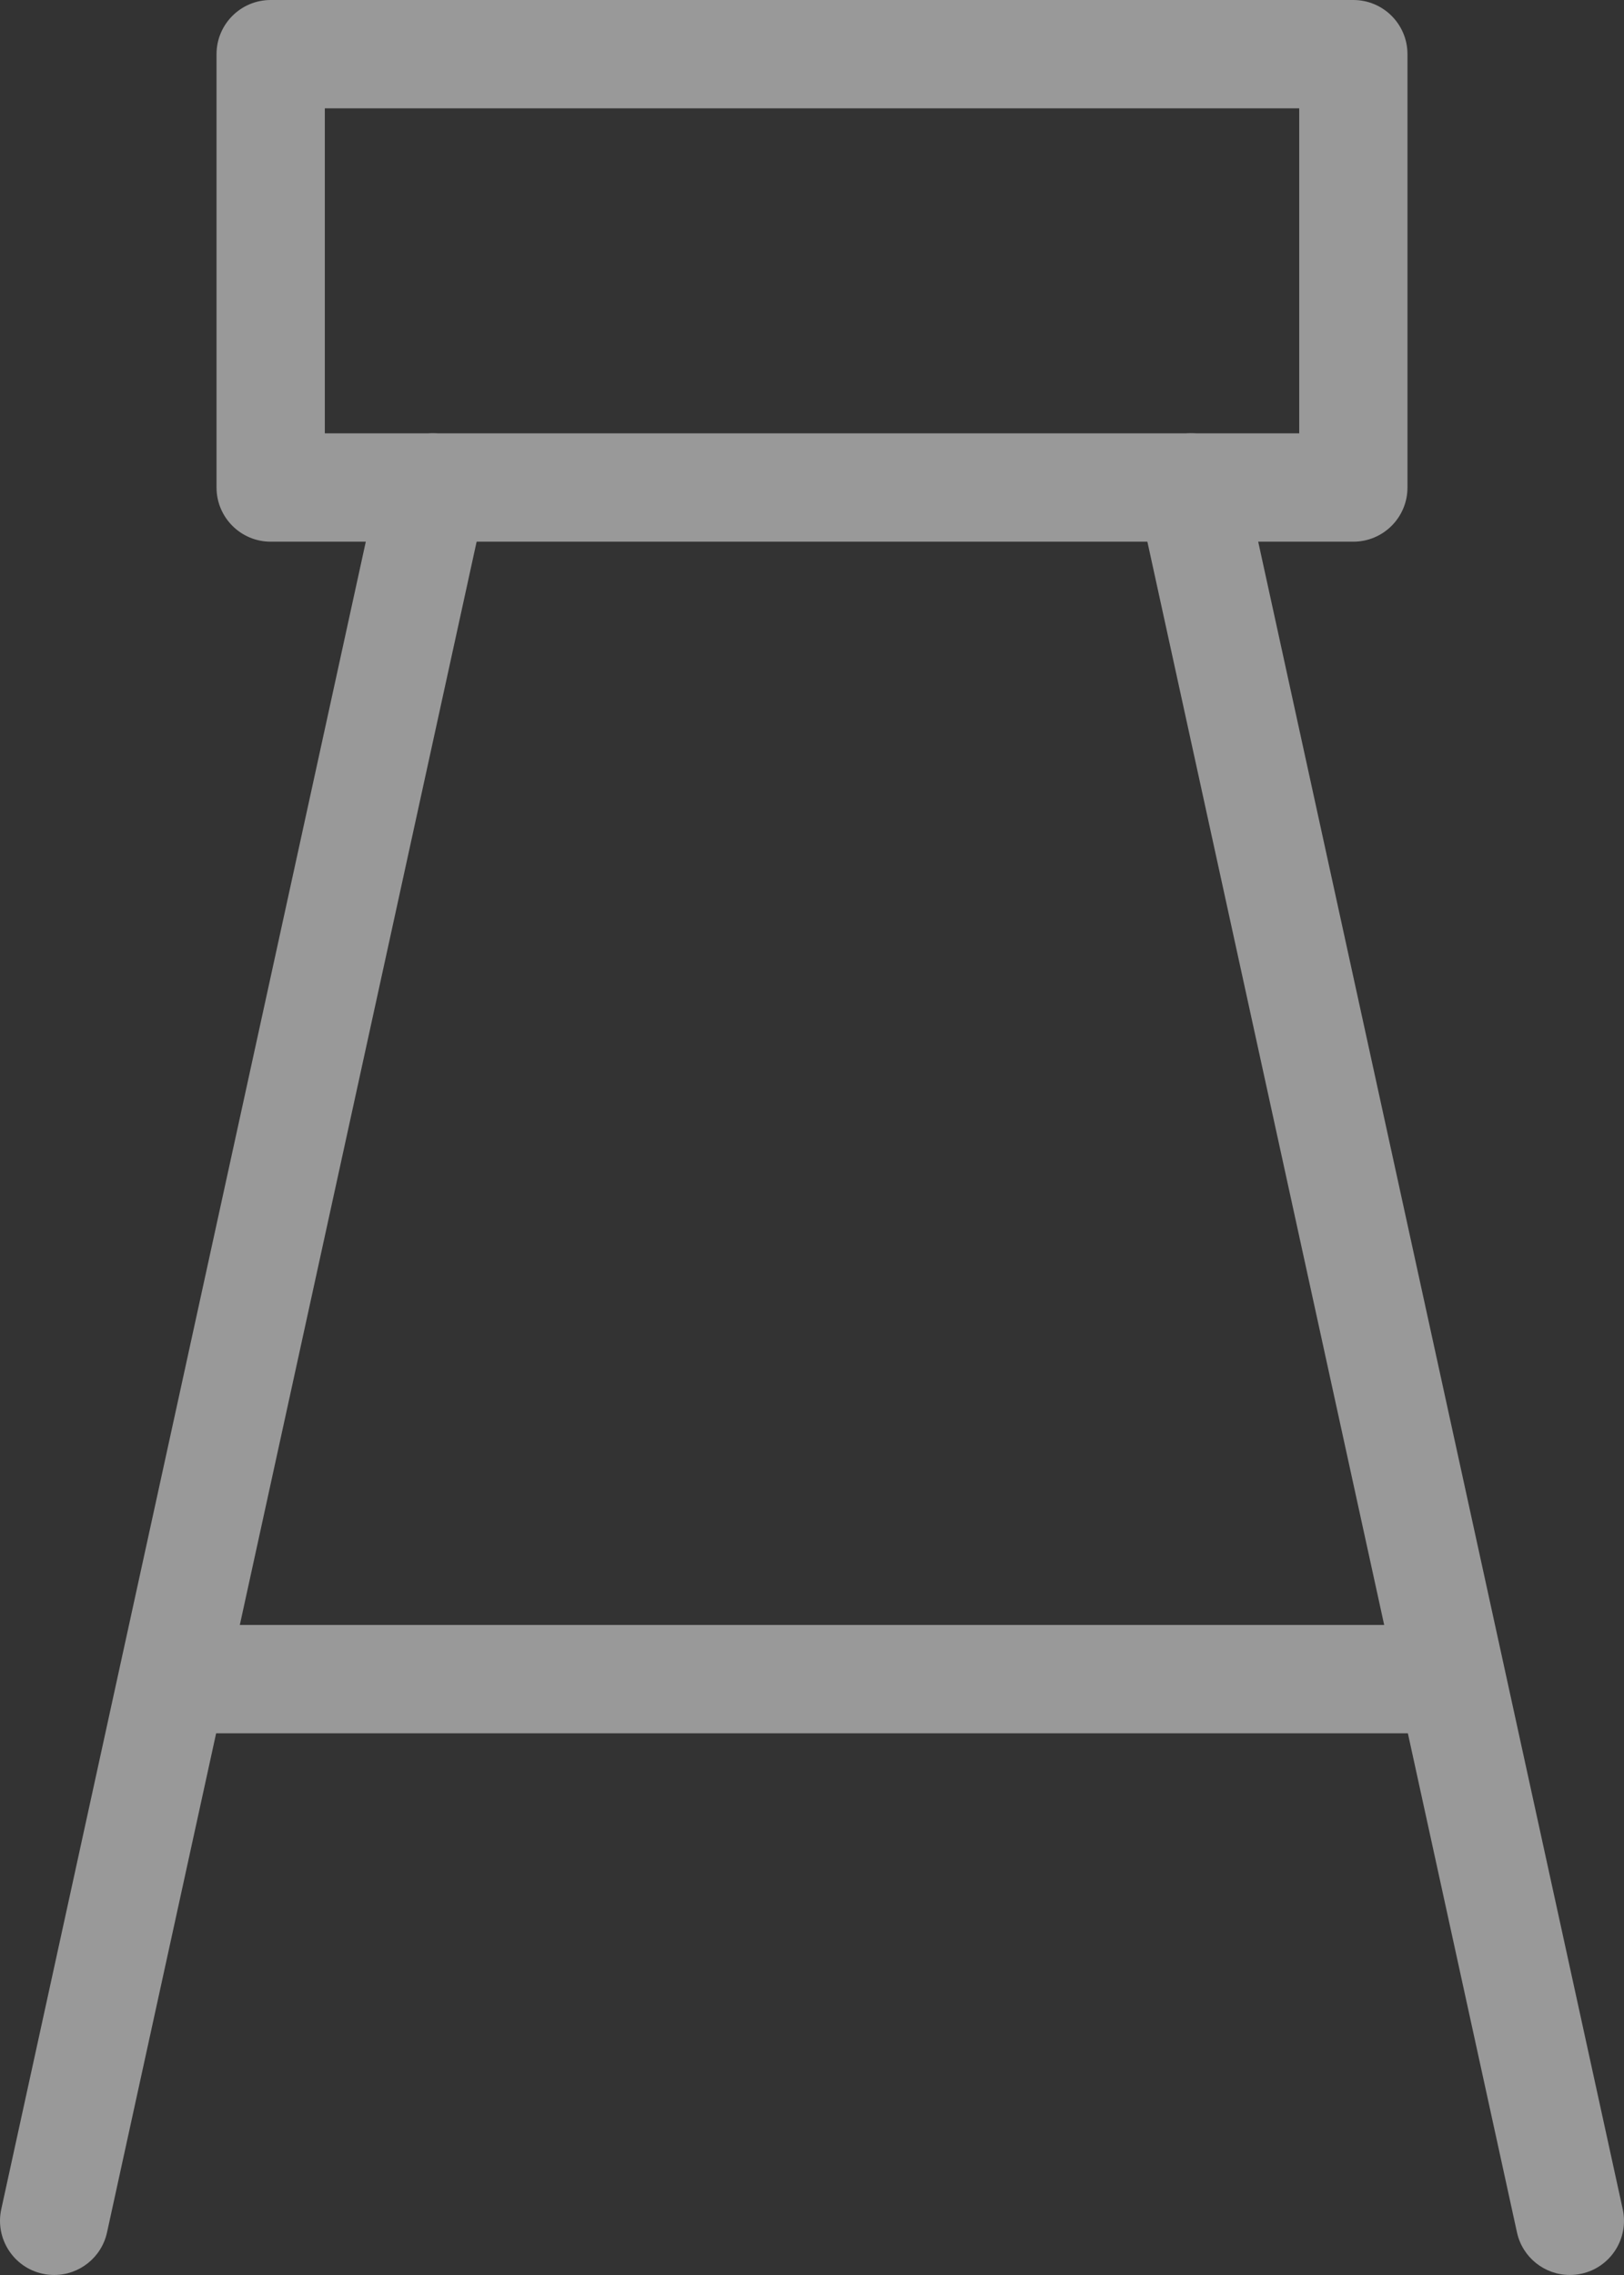
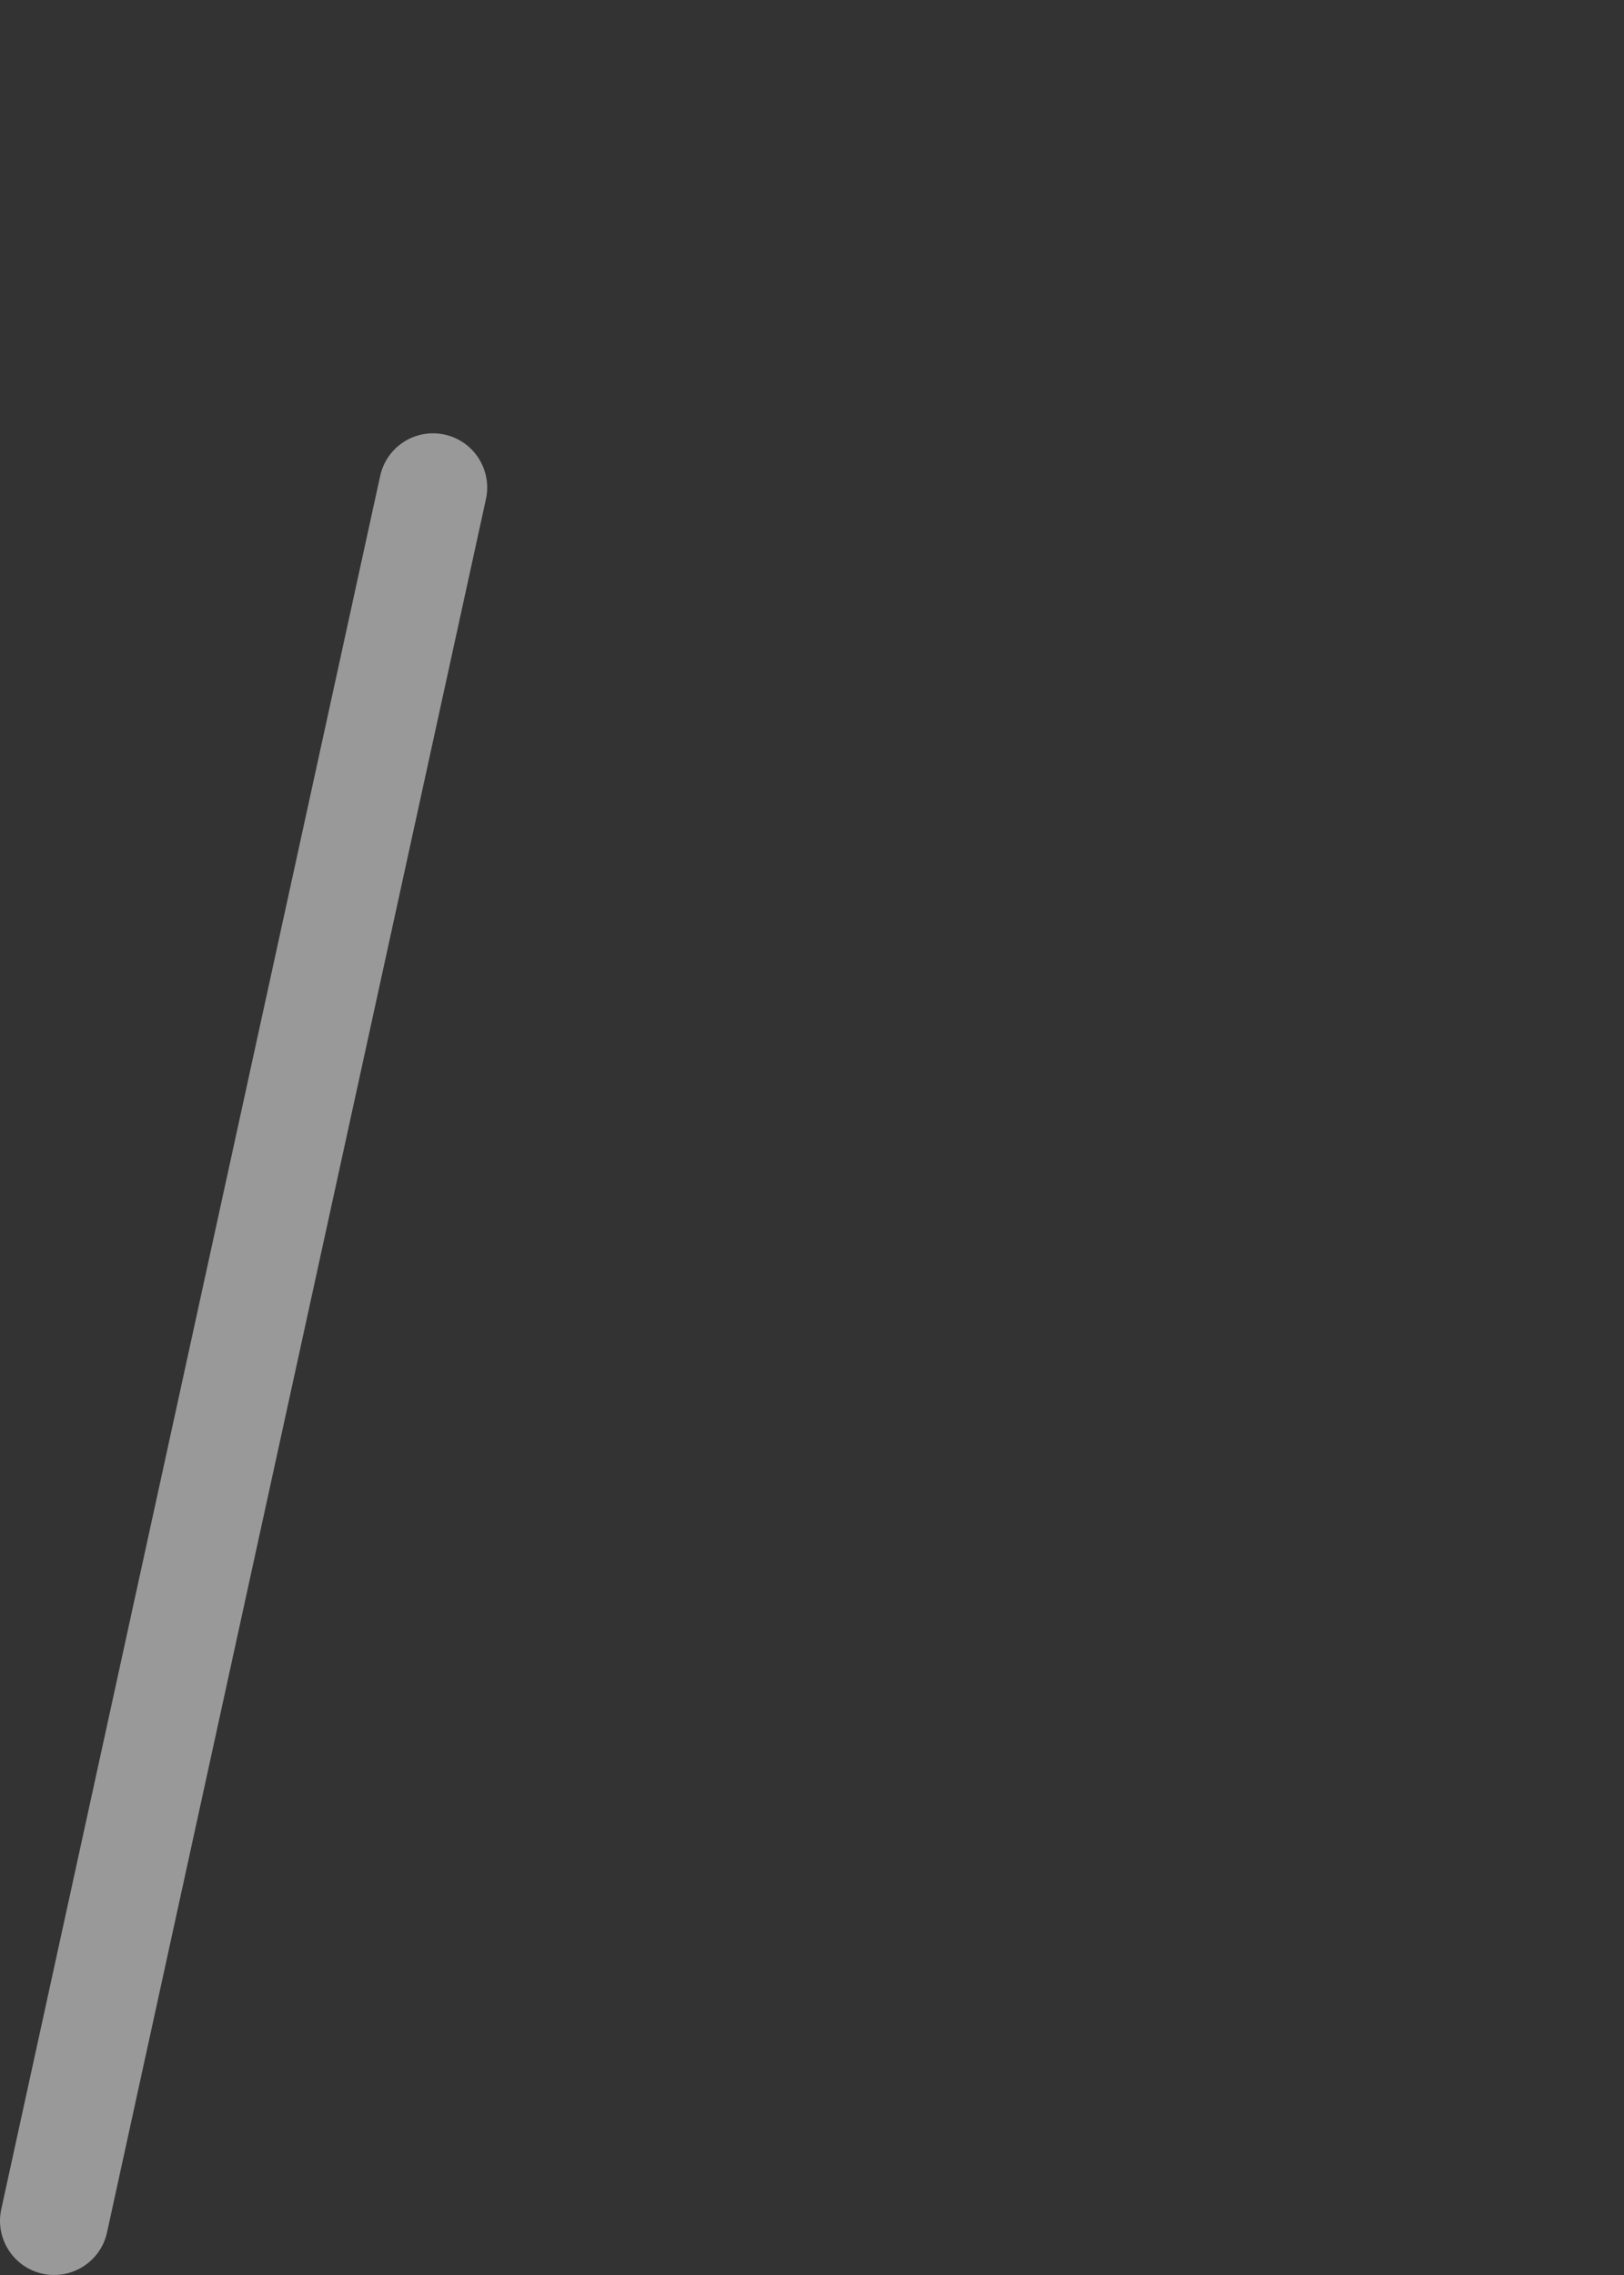
<svg xmlns="http://www.w3.org/2000/svg" version="1.1" x="0px" y="0px" width="34.643px" height="48.5px" viewBox="0 0 34.643 48.5" style="enable-background:new 0 0 34.643 48.5;" xml:space="preserve">
  <rect x="0" y="0" width="34.643" height="48.5" fill="#333333" stroke="none" />
  <style type="text/css">
	.st0{opacity:0.5;}
	.st1{fill:#FFFFFF;}
</style>
  <defs>
</defs>
  <g class="st0">
-     <path class="st1" d="M28.869,11.548H5.774c-0.638,0-1.155-0.517-1.155-1.155V1.155C4.619,0.517,5.136,0,5.774,0h23.095   c0.638,0,1.155,0.517,1.155,1.155v9.238C30.024,11.031,29.507,11.548,28.869,11.548z M6.929,9.238h20.786V2.31H6.929V9.238z" />
-     <path class="st1" d="M1.156,48.5c-0.082,0-0.165-0.008-0.248-0.027c-0.623-0.136-1.017-0.752-0.881-1.375L8.11,10.146   c0.136-0.623,0.75-1.018,1.375-0.881c0.623,0.136,1.017,0.752,0.881,1.375L2.283,47.592C2.165,48.132,1.687,48.5,1.156,48.5z" />
-     <path class="st1" d="M33.487,48.5c-0.531,0-1.009-0.368-1.127-0.908l-8.083-36.952c-0.136-0.623,0.258-1.238,0.881-1.375   c0.625-0.138,1.239,0.258,1.375,0.881l8.083,36.952c0.136,0.623-0.258,1.239-0.881,1.375C33.652,48.491,33.569,48.5,33.487,48.5z" />
-     <path class="st1" d="M30.024,36.952H4.619c-0.638,0-1.155-0.517-1.155-1.155s0.517-1.155,1.155-1.155h25.405   c0.638,0,1.155,0.517,1.155,1.155S30.662,36.952,30.024,36.952z" />
+     <path class="st1" d="M1.156,48.5c-0.082,0-0.165-0.008-0.248-0.027c-0.623-0.136-1.017-0.752-0.881-1.375L8.11,10.146   c0.136-0.623,0.75-1.018,1.375-0.881c0.623,0.136,1.017,0.752,0.881,1.375L2.283,47.592C2.165,48.132,1.687,48.5,1.156,48.5" />
  </g>
</svg>